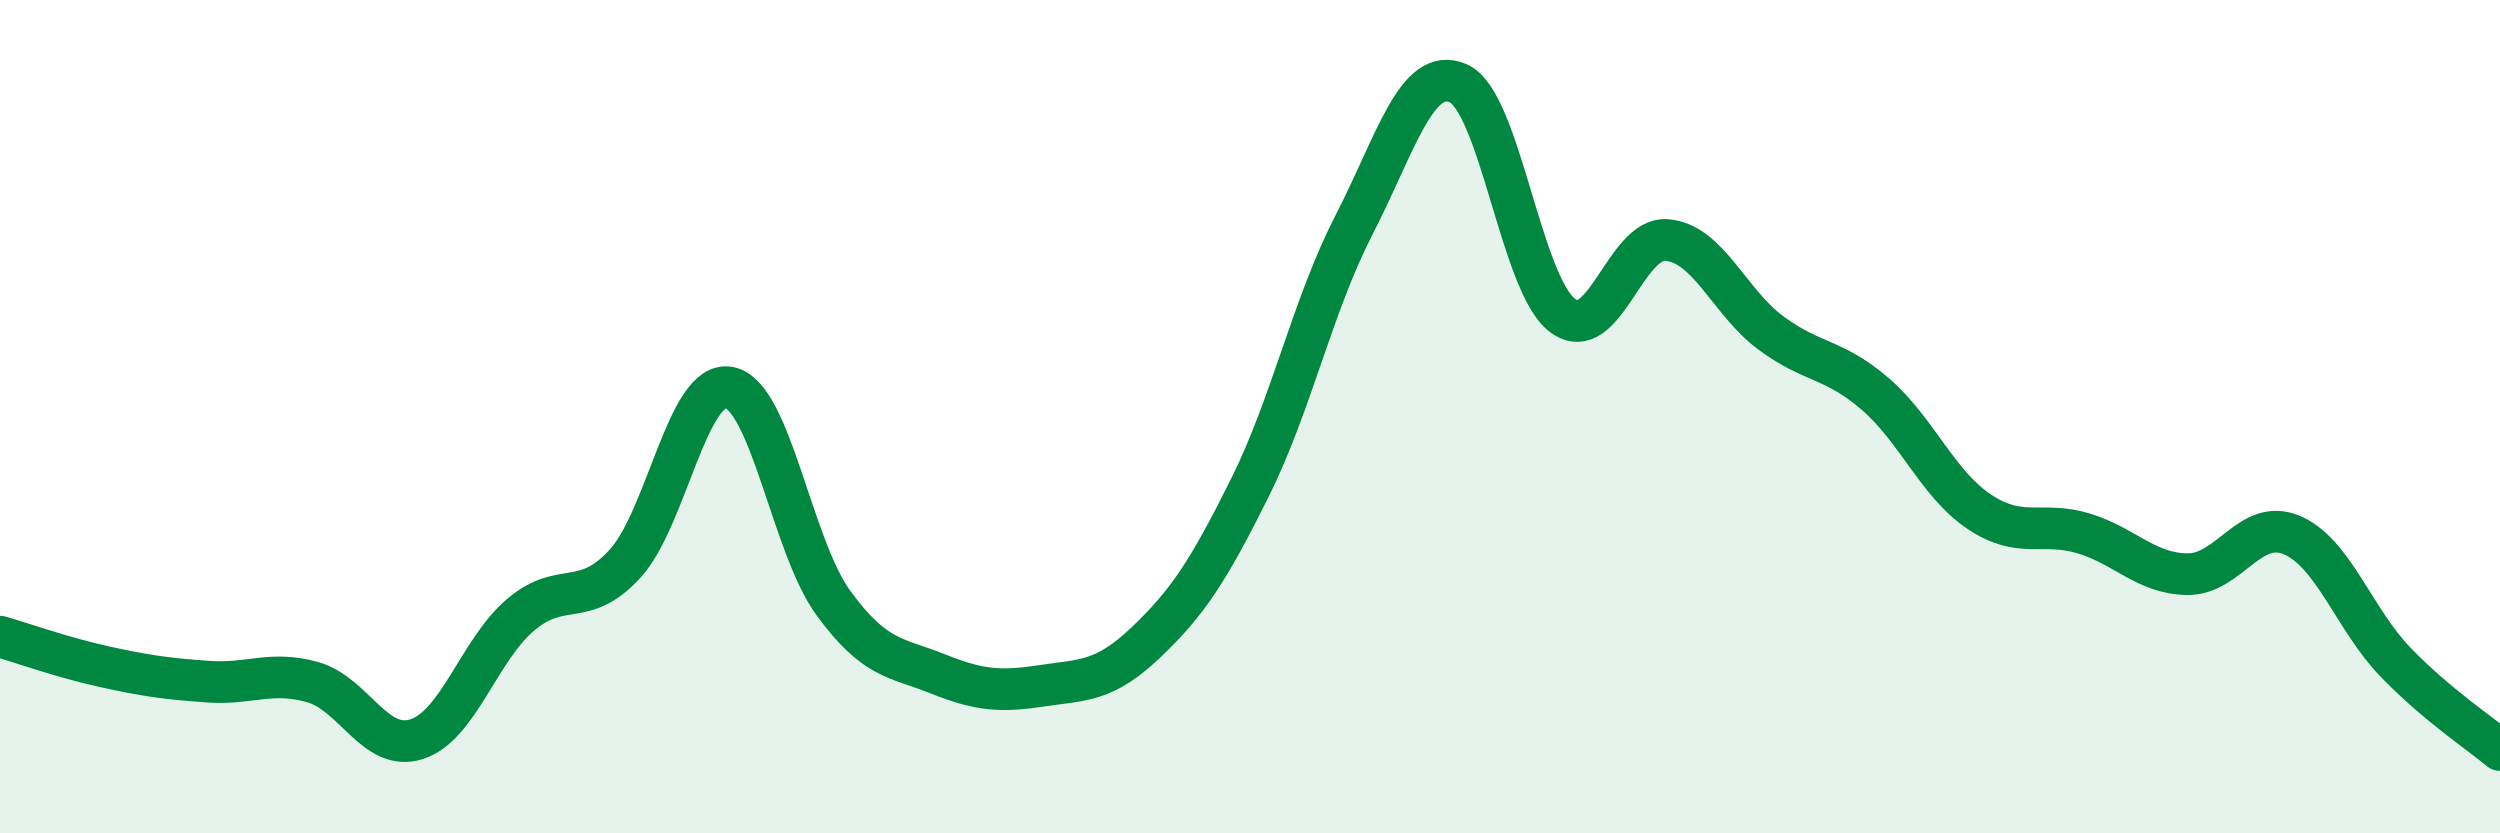
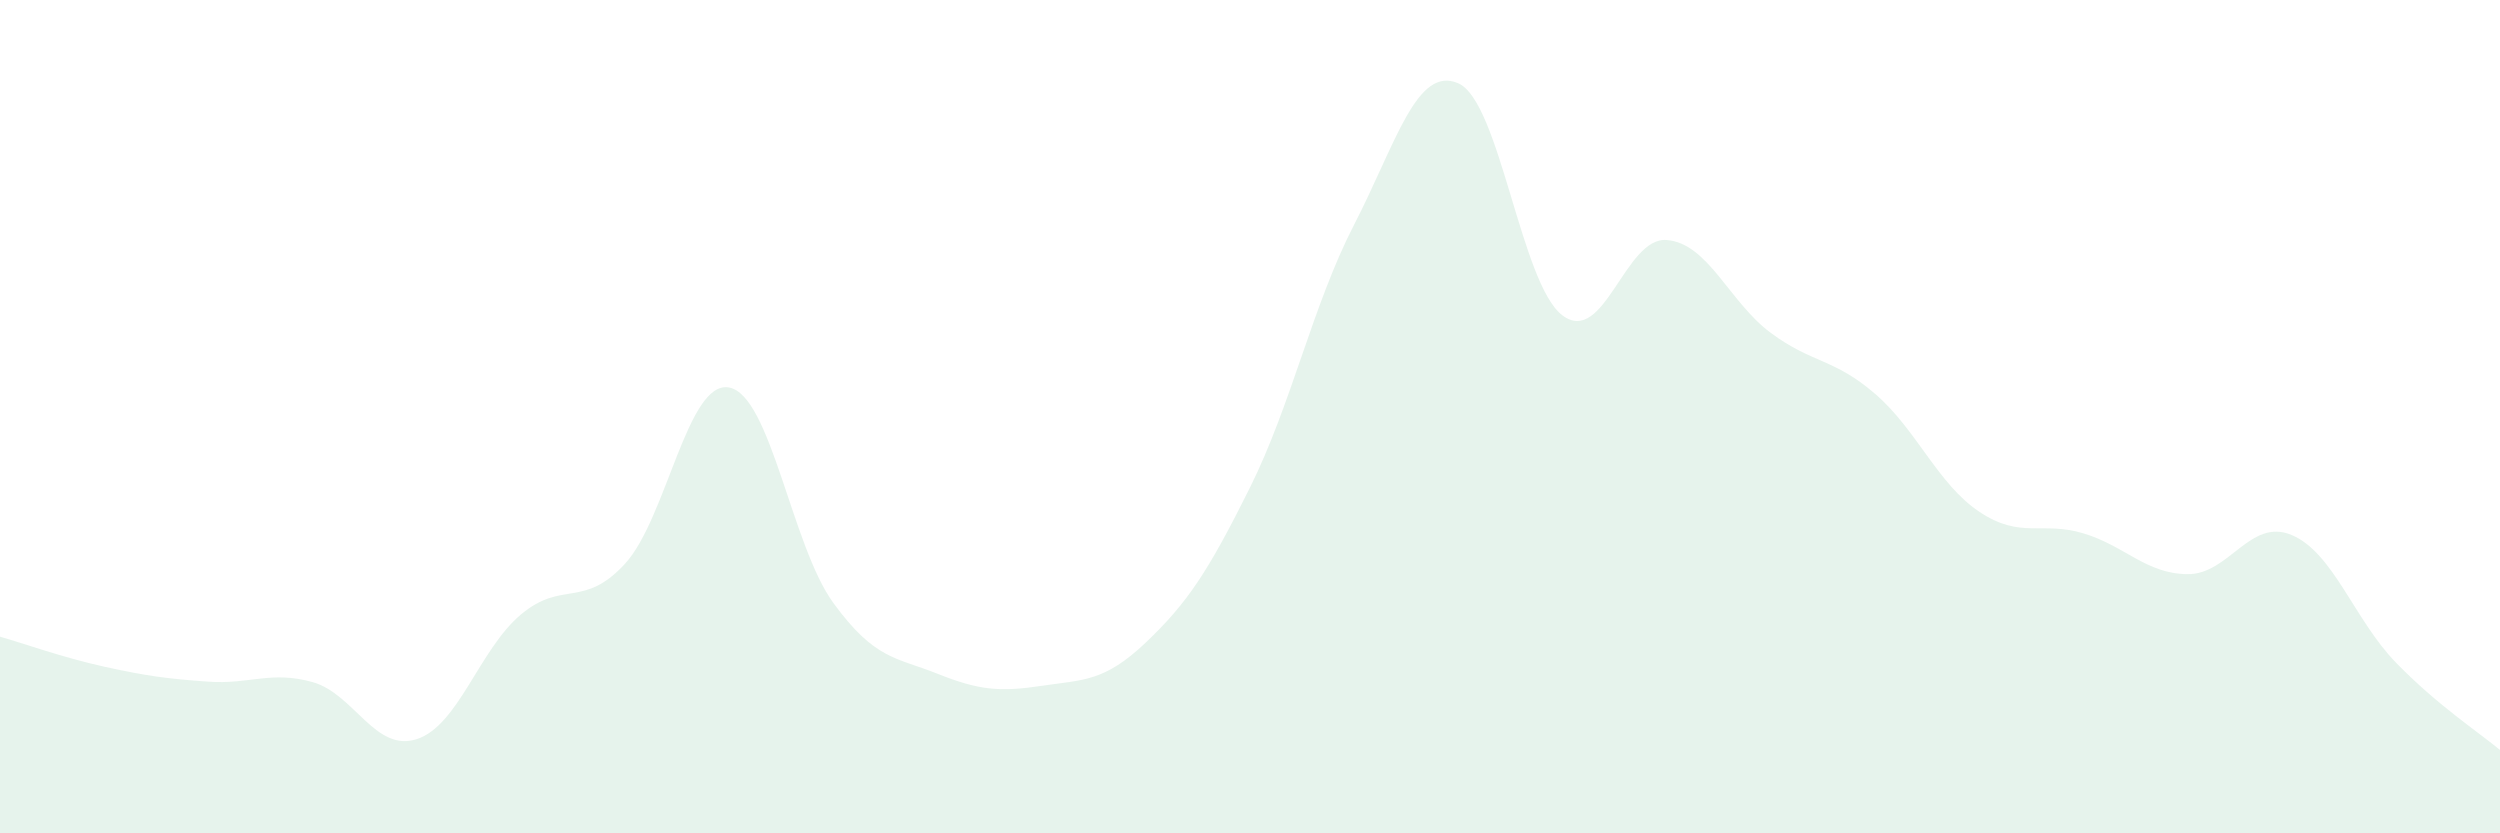
<svg xmlns="http://www.w3.org/2000/svg" width="60" height="20" viewBox="0 0 60 20">
  <path d="M 0,15.28 C 0.5,15.42 1.5,15.78 2.5,16 C 3.5,16.22 4,16.29 5,16.36 C 6,16.43 6.5,16.09 7.5,16.37 C 8.5,16.65 9,18.06 10,17.74 C 11,17.42 11.5,15.59 12.5,14.75 C 13.5,13.91 14,14.62 15,13.53 C 16,12.44 16.5,9.11 17.5,9.3 C 18.5,9.49 19,13.1 20,14.47 C 21,15.84 21.5,15.77 22.5,16.17 C 23.5,16.57 24,16.61 25,16.46 C 26,16.31 26.5,16.37 27.5,15.42 C 28.5,14.47 29,13.71 30,11.7 C 31,9.69 31.5,7.33 32.5,5.39 C 33.5,3.45 34,1.56 35,2 C 36,2.44 36.5,6.82 37.5,7.57 C 38.5,8.32 39,5.68 40,5.76 C 41,5.84 41.5,7.25 42.5,7.99 C 43.5,8.73 44,8.59 45,9.45 C 46,10.31 46.5,11.61 47.5,12.28 C 48.5,12.95 49,12.5 50,12.8 C 51,13.1 51.5,13.77 52.5,13.78 C 53.5,13.79 54,12.42 55,12.84 C 56,13.26 56.5,14.87 57.5,15.9 C 58.5,16.93 59.5,17.58 60,18L60 20L0 20Z" fill="#008740" opacity="0.1" stroke-linecap="round" stroke-linejoin="round" />
-   <path d="M 0,15.28 C 0.5,15.42 1.5,15.78 2.5,16 C 3.5,16.22 4,16.29 5,16.36 C 6,16.43 6.5,16.09 7.5,16.37 C 8.5,16.65 9,18.06 10,17.74 C 11,17.42 11.5,15.59 12.5,14.75 C 13.5,13.91 14,14.62 15,13.53 C 16,12.44 16.5,9.11 17.5,9.3 C 18.5,9.49 19,13.1 20,14.47 C 21,15.84 21.5,15.77 22.5,16.17 C 23.5,16.57 24,16.61 25,16.46 C 26,16.31 26.5,16.37 27.5,15.42 C 28.5,14.47 29,13.71 30,11.7 C 31,9.69 31.5,7.33 32.5,5.39 C 33.5,3.45 34,1.56 35,2 C 36,2.44 36.5,6.82 37.5,7.57 C 38.5,8.32 39,5.68 40,5.76 C 41,5.84 41.5,7.25 42.5,7.99 C 43.5,8.73 44,8.59 45,9.45 C 46,10.31 46.5,11.61 47.5,12.28 C 48.5,12.95 49,12.5 50,12.8 C 51,13.1 51.5,13.77 52.5,13.78 C 53.5,13.79 54,12.42 55,12.84 C 56,13.26 56.5,14.87 57.5,15.9 C 58.5,16.93 59.5,17.58 60,18" stroke="#008740" stroke-width="1" fill="none" stroke-linecap="round" stroke-linejoin="round" />
</svg>